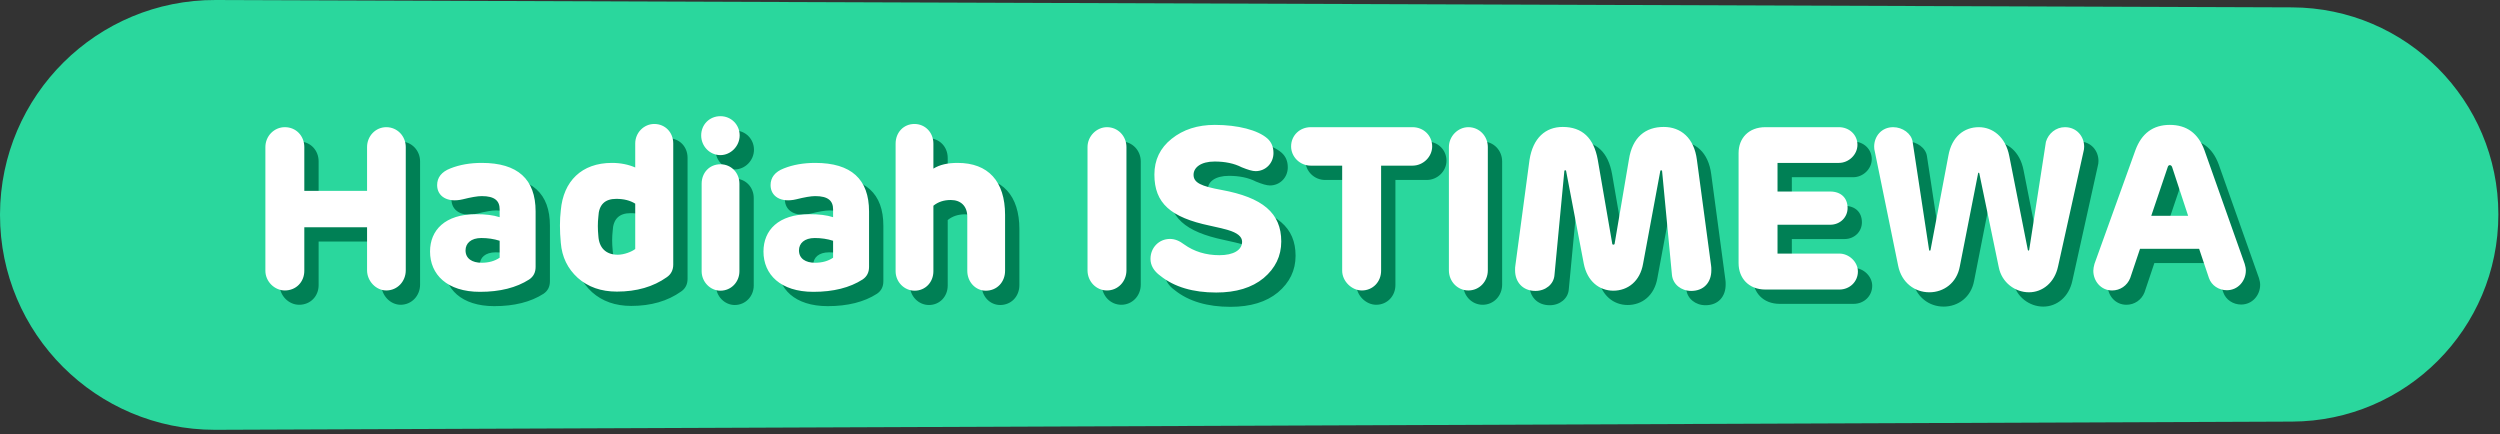
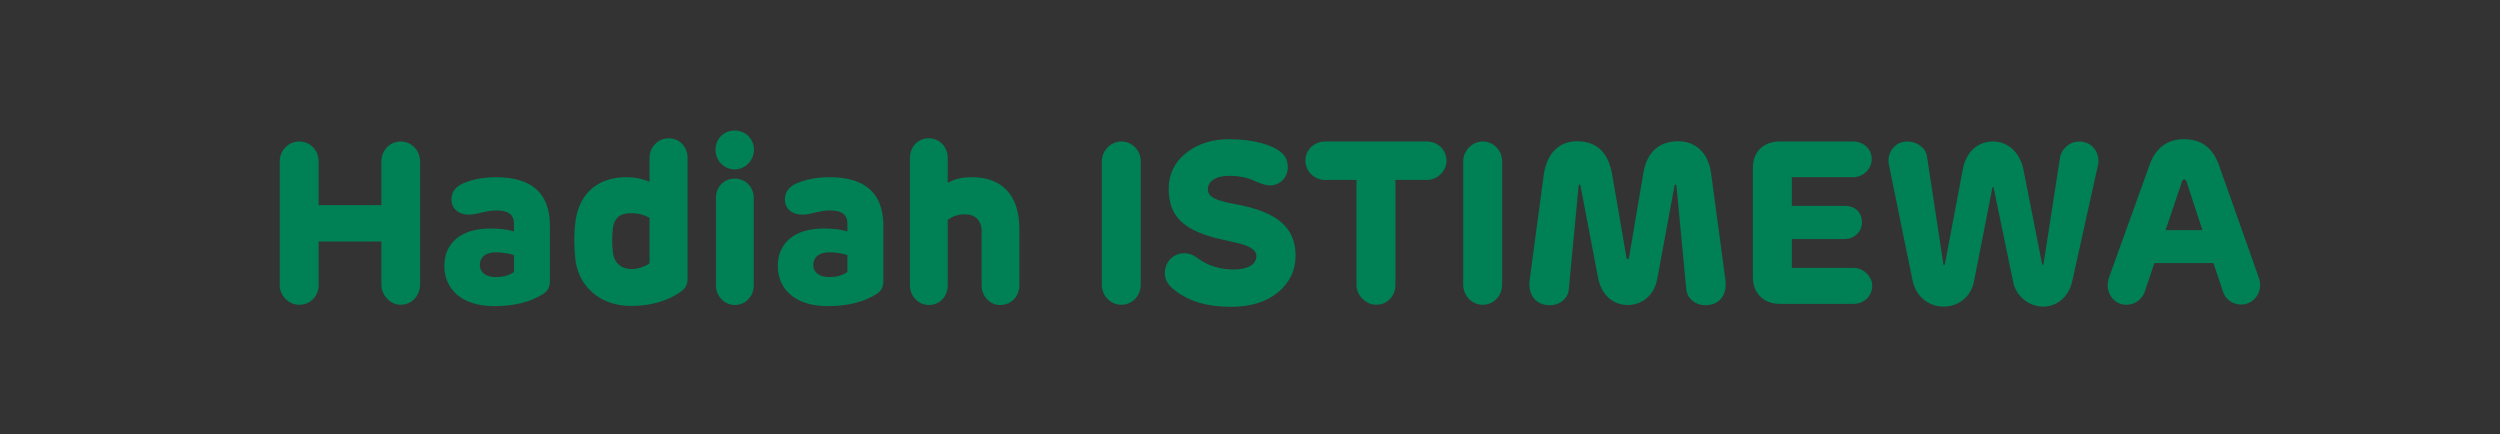
<svg xmlns="http://www.w3.org/2000/svg" width="524px" height="91px" viewBox="0 0 524 91" version="1.1">
  <rect x="0" y="0" width="524" height="91" fill="#333333" stroke="none" />
  <title>Group 5 Copy</title>
  <desc>Created with Sketch.</desc>
  <g id="Page-1" stroke="none" stroke-width="1" fill="none" fill-rule="evenodd">
    <g id="CNY-2019-Box-Copy" transform="translate(-573, -1098)">
      <g id="Group-5-Copy" transform="translate(573, 1098)">
-         <path d="M43.248,1.545 L478.442,0 C503.324,-0.088 523.567,20.011 523.655,44.893 C523.655,44.946 523.655,45 523.655,45.053 L523.655,45.053 C523.655,69.925 503.492,90.088 478.62,90.088 C478.561,90.088 478.502,90.088 478.442,90.088 L43.248,88.367 C19.335,88.273 2.92852283e-15,68.861 0,44.947 L0,44.947 C-2.92817825e-15,21.037 19.338,1.63 43.248,1.545 Z" id="Rectangle-Copy-3" fill="#2AD79D" transform="translate(261.828, 45.044) scale(-1, 1) translate(-261.828, -45.044) " />
        <path d="M58.624,59.752 L58.624,33.832 C58.624,31.528 60.448,29.656 62.704,29.656 C65.056,29.656 66.784,31.48 66.784,33.832 L66.784,43 L79.936,43 L79.936,33.832 C79.936,31.528 81.712,29.656 83.968,29.656 C86.272,29.656 88.048,31.528 88.048,33.832 L88.048,59.656 C88.048,62.008 86.272,63.88 83.968,63.88 C81.808,63.88 79.936,61.912 79.936,59.656 L79.936,50.632 L66.784,50.632 L66.784,59.752 C66.784,62.104 65.056,63.88 62.704,63.88 C60.544,63.88 58.624,62.008 58.624,59.752 Z M115.264,47.32 L115.264,58.936 C115.264,60.088 114.832,60.952 113.92,61.576 C111.232,63.304 107.776,64.168 103.6,64.168 C96.688,64.168 93.136,60.52 93.136,55.72 C93.136,51.256 96.256,47.896 102.784,47.896 C104.752,47.896 106.384,48.088 107.728,48.52 L107.728,46.888 C107.728,45.112 106.72,44.104 103.984,44.104 C103.072,44.104 101.728,44.344 100,44.776 C96.784,45.544 94.624,44.152 94.624,41.8 C94.624,40.216 95.536,39.016 97.408,38.296 C99.328,37.528 101.536,37.144 103.984,37.144 C111.52,37.144 115.264,40.552 115.264,47.32 Z M103.936,58.072 C105.424,58.072 106.672,57.736 107.728,57.016 L107.728,53.464 C106.528,53.08 105.232,52.888 103.888,52.888 C101.728,52.888 100.576,53.992 100.576,55.48 C100.576,57.208 101.968,58.072 103.936,58.072 Z M120.544,47.08 C121.072,40.984 124.912,37.144 131.248,37.144 C133.072,37.144 134.704,37.48 136.144,38.104 L136.144,33.064 C136.144,30.808 137.968,28.984 140.128,28.984 C142.432,28.984 144.112,30.76 144.112,33.064 L144.112,58.456 C144.112,59.56 143.68,60.472 142.768,61.096 C139.936,63.112 136.432,64.12 132.304,64.12 C128.992,64.12 126.256,63.16 124.096,61.24 C121.984,59.32 120.784,56.872 120.544,53.896 C120.304,51.352 120.304,49.048 120.544,47.08 Z M128.416,52.456 C128.56,54.952 130,56.392 132.496,56.392 C133.792,56.392 135.424,55.768 136.144,55.192 L136.144,45.688 C135.088,45.016 133.744,44.68 132.16,44.68 C129.76,44.68 128.512,45.928 128.416,48.424 C128.272,49.672 128.272,51.016 128.416,52.456 Z M154,35.512 C151.744,35.512 149.968,33.64 149.968,31.384 C149.968,29.128 151.696,27.352 154,27.352 C156.256,27.352 158.032,29.128 158.032,31.384 C158.032,33.64 156.16,35.512 154,35.512 Z M154,37.432 C156.256,37.432 157.984,39.208 157.984,41.512 L157.984,59.848 C157.984,62.104 156.256,63.928 154,63.928 C151.888,63.928 150.064,62.104 150.064,59.848 L150.064,41.512 C150.064,39.208 151.696,37.432 154,37.432 Z M185.152,47.32 L185.152,58.936 C185.152,60.088 184.72,60.952 183.808,61.576 C181.12,63.304 177.664,64.168 173.488,64.168 C166.576,64.168 163.024,60.52 163.024,55.72 C163.024,51.256 166.144,47.896 172.672,47.896 C174.64,47.896 176.272,48.088 177.616,48.52 L177.616,46.888 C177.616,45.112 176.608,44.104 173.872,44.104 C172.96,44.104 171.616,44.344 169.888,44.776 C166.672,45.544 164.512,44.152 164.512,41.8 C164.512,40.216 165.424,39.016 167.296,38.296 C169.216,37.528 171.424,37.144 173.872,37.144 C181.408,37.144 185.152,40.552 185.152,47.32 Z M173.824,58.072 C175.312,58.072 176.56,57.736 177.616,57.016 L177.616,53.464 C176.416,53.08 175.12,52.888 173.776,52.888 C171.616,52.888 170.464,53.992 170.464,55.48 C170.464,57.208 171.856,58.072 173.824,58.072 Z M198.64,33.112 L198.64,38.344 C199.936,37.528 201.616,37.144 203.728,37.144 C210.112,37.144 213.664,40.984 213.664,48.04 L213.664,59.752 C213.664,62.104 211.984,63.928 209.632,63.928 C207.472,63.928 205.744,62.104 205.744,59.752 L205.744,48.424 C205.744,46.168 204.352,44.92 202.288,44.92 C200.848,44.92 199.648,45.304 198.64,46.12 L198.64,59.848 C198.64,62.152 196.96,63.928 194.704,63.928 C192.544,63.928 190.72,62.104 190.72,59.848 L190.72,33.112 C190.72,30.76 192.4,28.984 194.656,28.984 C196.912,28.984 198.64,30.76 198.64,33.112 Z M230.944,59.656 L230.944,33.832 C230.944,31.528 232.864,29.656 235.024,29.656 C237.328,29.656 239.104,31.528 239.104,33.832 L239.104,59.656 C239.104,62.008 237.328,63.88 235.024,63.88 C232.768,63.88 230.944,62.008 230.944,59.656 Z M259.024,42.808 C267.664,44.392 271.552,47.656 271.552,53.608 C271.552,56.68 270.304,59.224 267.856,61.288 C265.408,63.304 262.096,64.312 257.92,64.312 C253.072,64.312 249.136,63.16 246.208,60.808 C244.816,59.8 244.144,58.6 244.144,57.256 C244.144,54.904 245.92,53.08 248.224,53.08 C249.232,53.08 250.192,53.464 251.2,54.232 C253.264,55.72 255.76,56.488 258.592,56.488 C261.52,56.488 263.344,55.432 263.344,53.656 C263.344,52.6 262.336,51.784 260.368,51.208 C259.792,51.016 258.544,50.728 256.576,50.296 C248.368,48.568 244.96,45.592 244.96,39.592 C244.96,36.52 246.16,34.024 248.56,32.104 C251.008,30.136 254.032,29.176 257.632,29.176 C262.48,29.176 266.656,30.28 268.624,32.008 C269.488,32.776 269.92,33.784 269.92,35.08 C269.92,37.192 268.288,38.872 266.176,38.872 C265.504,38.872 264.544,38.584 263.248,38.056 C261.664,37.24 259.744,36.856 257.584,36.856 C254.704,36.856 253.168,38.104 253.168,39.64 C253.168,41.32 254.8,42.04 259.024,42.808 Z M284.32,59.752 L284.32,37.72 L277.744,37.72 C275.44,37.72 273.616,35.848 273.616,33.688 C273.616,31.384 275.44,29.656 277.744,29.656 L299.056,29.656 C301.36,29.656 303.184,31.384 303.184,33.688 C303.184,35.848 301.312,37.72 299.056,37.72 L292.48,37.72 L292.48,59.752 C292.48,62.056 290.752,63.88 288.448,63.88 C286.288,63.88 284.32,61.912 284.32,59.752 Z M306.688,59.656 L306.688,33.832 C306.688,31.528 308.608,29.656 310.768,29.656 C313.072,29.656 314.848,31.528 314.848,33.832 L314.848,59.656 C314.848,62.008 313.072,63.88 310.768,63.88 C308.512,63.88 306.688,62.008 306.688,59.656 Z M361.696,59.656 C361.696,62.152 360.16,63.976 357.472,63.976 C355.36,63.976 353.632,62.584 353.44,60.616 L351.376,38.872 C351.376,38.632 350.992,38.632 350.992,38.872 L347.392,58.264 C346.768,61.96 344.176,63.928 341.152,63.928 C338.224,63.928 335.68,61.96 334.96,58.264 L331.264,38.872 C331.264,38.632 330.88,38.584 330.88,38.92 L328.816,60.664 C328.672,62.584 326.944,63.976 324.832,63.976 C322.144,63.976 320.56,62.104 320.56,59.656 C320.56,59.224 320.56,58.936 320.608,58.744 L323.584,36.52 C324.304,31.912 326.944,29.608 330.544,29.608 C334.624,29.608 337.072,31.912 337.888,36.472 L340.912,53.992 C340.912,54.184 341.008,54.28 341.152,54.28 C341.344,54.28 341.44,54.184 341.44,53.992 L344.416,36.472 C345.136,31.72 347.92,29.608 351.712,29.608 C355.312,29.608 358.096,31.912 358.672,36.52 L361.648,58.696 C361.696,58.936 361.696,59.224 361.696,59.656 Z M373.024,29.656 L388.432,29.656 C390.592,29.656 392.32,31.24 392.32,33.352 C392.32,35.416 390.496,37.144 388.432,37.144 L375.568,37.144 L375.568,43.144 L386.608,43.144 C388.864,43.144 390.256,44.488 390.256,46.6 C390.256,48.52 388.72,50.104 386.608,50.104 L375.568,50.104 L375.568,56.152 L388.528,56.152 C390.592,56.152 392.416,57.928 392.416,59.896 C392.416,62.056 390.688,63.688 388.528,63.688 L373.024,63.688 C369.52,63.688 367.408,61.288 367.408,58.168 L367.408,35.08 C367.408,31.96 369.52,29.656 373.024,29.656 Z M395.824,33.736 C395.824,31.576 397.36,29.656 399.808,29.656 C401.776,29.656 403.648,31 403.888,32.728 L407.344,55.432 C407.392,55.576 407.584,55.576 407.632,55.432 L411.376,35.656 C412.096,31.576 414.736,29.656 417.76,29.656 C420.64,29.656 423.376,31.672 424.144,35.704 L428.032,55.384 C428.08,55.576 428.272,55.576 428.32,55.384 L431.824,32.728 C432.352,30.952 433.936,29.656 435.808,29.656 C438.304,29.656 439.84,31.624 439.84,33.736 C439.84,34.12 439.792,34.456 439.696,34.792 L434.368,58.84 C433.648,62.248 431.104,64.264 428.272,64.264 C425.392,64.264 422.56,62.248 421.936,58.984 L417.856,39.304 C417.808,39.16 417.664,39.16 417.616,39.304 L413.776,58.84 C413.152,62.296 410.416,64.264 407.392,64.264 C404.32,64.264 401.584,62.248 400.864,58.744 L395.968,34.792 C395.872,34.456 395.824,34.12 395.824,33.736 Z M473.728,59.704 C473.728,61.864 472.096,63.832 469.744,63.832 C468.064,63.832 466.528,62.824 466,61.288 L463.936,55.144 L451.552,55.144 L449.488,61.288 C448.864,62.872 447.376,63.88 445.696,63.88 C443.344,63.88 441.76,61.912 441.76,59.752 C441.76,59.32 441.856,58.84 442,58.312 L450.592,34.456 C451.888,30.952 454.288,29.176 457.792,29.176 C461.344,29.176 463.744,30.952 465.04,34.456 L473.488,58.312 C473.632,58.792 473.728,59.272 473.728,59.704 Z M457.36,38.008 L453.904,48.232 L461.632,48.232 L458.272,38.008 C458.08,37.48 457.504,37.48 457.36,38.008 Z" id="HadiahISTIMEWA" fill="#008055" fill-rule="nonzero" />
-         <path d="M55.624,56.752 L55.624,30.832 C55.624,28.528 57.448,26.656 59.704,26.656 C62.056,26.656 63.784,28.48 63.784,30.832 L63.784,40 L76.936,40 L76.936,30.832 C76.936,28.528 78.712,26.656 80.968,26.656 C83.272,26.656 85.048,28.528 85.048,30.832 L85.048,56.656 C85.048,59.008 83.272,60.88 80.968,60.88 C78.808,60.88 76.936,58.912 76.936,56.656 L76.936,47.632 L63.784,47.632 L63.784,56.752 C63.784,59.104 62.056,60.88 59.704,60.88 C57.544,60.88 55.624,59.008 55.624,56.752 Z M112.264,44.32 L112.264,55.936 C112.264,57.088 111.832,57.952 110.92,58.576 C108.232,60.304 104.776,61.168 100.6,61.168 C93.688,61.168 90.136,57.52 90.136,52.72 C90.136,48.256 93.256,44.896 99.784,44.896 C101.752,44.896 103.384,45.088 104.728,45.52 L104.728,43.888 C104.728,42.112 103.72,41.104 100.984,41.104 C100.072,41.104 98.728,41.344 97,41.776 C93.784,42.544 91.624,41.152 91.624,38.8 C91.624,37.216 92.536,36.016 94.408,35.296 C96.328,34.528 98.536,34.144 100.984,34.144 C108.52,34.144 112.264,37.552 112.264,44.32 Z M100.936,55.072 C102.424,55.072 103.672,54.736 104.728,54.016 L104.728,50.464 C103.528,50.08 102.232,49.888 100.888,49.888 C98.728,49.888 97.576,50.992 97.576,52.48 C97.576,54.208 98.968,55.072 100.936,55.072 Z M117.544,44.08 C118.072,37.984 121.912,34.144 128.248,34.144 C130.072,34.144 131.704,34.48 133.144,35.104 L133.144,30.064 C133.144,27.808 134.968,25.984 137.128,25.984 C139.432,25.984 141.112,27.76 141.112,30.064 L141.112,55.456 C141.112,56.56 140.68,57.472 139.768,58.096 C136.936,60.112 133.432,61.12 129.304,61.12 C125.992,61.12 123.256,60.16 121.096,58.24 C118.984,56.32 117.784,53.872 117.544,50.896 C117.304,48.352 117.304,46.048 117.544,44.08 Z M125.416,49.456 C125.56,51.952 127,53.392 129.496,53.392 C130.792,53.392 132.424,52.768 133.144,52.192 L133.144,42.688 C132.088,42.016 130.744,41.68 129.16,41.68 C126.76,41.68 125.512,42.928 125.416,45.424 C125.272,46.672 125.272,48.016 125.416,49.456 Z M151,32.512 C148.744,32.512 146.968,30.64 146.968,28.384 C146.968,26.128 148.696,24.352 151,24.352 C153.256,24.352 155.032,26.128 155.032,28.384 C155.032,30.64 153.16,32.512 151,32.512 Z M151,34.432 C153.256,34.432 154.984,36.208 154.984,38.512 L154.984,56.848 C154.984,59.104 153.256,60.928 151,60.928 C148.888,60.928 147.064,59.104 147.064,56.848 L147.064,38.512 C147.064,36.208 148.696,34.432 151,34.432 Z M182.152,44.32 L182.152,55.936 C182.152,57.088 181.72,57.952 180.808,58.576 C178.12,60.304 174.664,61.168 170.488,61.168 C163.576,61.168 160.024,57.52 160.024,52.72 C160.024,48.256 163.144,44.896 169.672,44.896 C171.64,44.896 173.272,45.088 174.616,45.52 L174.616,43.888 C174.616,42.112 173.608,41.104 170.872,41.104 C169.96,41.104 168.616,41.344 166.888,41.776 C163.672,42.544 161.512,41.152 161.512,38.8 C161.512,37.216 162.424,36.016 164.296,35.296 C166.216,34.528 168.424,34.144 170.872,34.144 C178.408,34.144 182.152,37.552 182.152,44.32 Z M170.824,55.072 C172.312,55.072 173.56,54.736 174.616,54.016 L174.616,50.464 C173.416,50.08 172.12,49.888 170.776,49.888 C168.616,49.888 167.464,50.992 167.464,52.48 C167.464,54.208 168.856,55.072 170.824,55.072 Z M195.64,30.112 L195.64,35.344 C196.936,34.528 198.616,34.144 200.728,34.144 C207.112,34.144 210.664,37.984 210.664,45.04 L210.664,56.752 C210.664,59.104 208.984,60.928 206.632,60.928 C204.472,60.928 202.744,59.104 202.744,56.752 L202.744,45.424 C202.744,43.168 201.352,41.92 199.288,41.92 C197.848,41.92 196.648,42.304 195.64,43.12 L195.64,56.848 C195.64,59.152 193.96,60.928 191.704,60.928 C189.544,60.928 187.72,59.104 187.72,56.848 L187.72,30.112 C187.72,27.76 189.4,25.984 191.656,25.984 C193.912,25.984 195.64,27.76 195.64,30.112 Z M227.944,56.656 L227.944,30.832 C227.944,28.528 229.864,26.656 232.024,26.656 C234.328,26.656 236.104,28.528 236.104,30.832 L236.104,56.656 C236.104,59.008 234.328,60.88 232.024,60.88 C229.768,60.88 227.944,59.008 227.944,56.656 Z M256.024,39.808 C264.664,41.392 268.552,44.656 268.552,50.608 C268.552,53.68 267.304,56.224 264.856,58.288 C262.408,60.304 259.096,61.312 254.92,61.312 C250.072,61.312 246.136,60.16 243.208,57.808 C241.816,56.8 241.144,55.6 241.144,54.256 C241.144,51.904 242.92,50.08 245.224,50.08 C246.232,50.08 247.192,50.464 248.2,51.232 C250.264,52.72 252.76,53.488 255.592,53.488 C258.52,53.488 260.344,52.432 260.344,50.656 C260.344,49.6 259.336,48.784 257.368,48.208 C256.792,48.016 255.544,47.728 253.576,47.296 C245.368,45.568 241.96,42.592 241.96,36.592 C241.96,33.52 243.16,31.024 245.56,29.104 C248.008,27.136 251.032,26.176 254.632,26.176 C259.48,26.176 263.656,27.28 265.624,29.008 C266.488,29.776 266.92,30.784 266.92,32.08 C266.92,34.192 265.288,35.872 263.176,35.872 C262.504,35.872 261.544,35.584 260.248,35.056 C258.664,34.24 256.744,33.856 254.584,33.856 C251.704,33.856 250.168,35.104 250.168,36.64 C250.168,38.32 251.8,39.04 256.024,39.808 Z M281.32,56.752 L281.32,34.72 L274.744,34.72 C272.44,34.72 270.616,32.848 270.616,30.688 C270.616,28.384 272.44,26.656 274.744,26.656 L296.056,26.656 C298.36,26.656 300.184,28.384 300.184,30.688 C300.184,32.848 298.312,34.72 296.056,34.72 L289.48,34.72 L289.48,56.752 C289.48,59.056 287.752,60.88 285.448,60.88 C283.288,60.88 281.32,58.912 281.32,56.752 Z M303.688,56.656 L303.688,30.832 C303.688,28.528 305.608,26.656 307.768,26.656 C310.072,26.656 311.848,28.528 311.848,30.832 L311.848,56.656 C311.848,59.008 310.072,60.88 307.768,60.88 C305.512,60.88 303.688,59.008 303.688,56.656 Z M358.696,56.656 C358.696,59.152 357.16,60.976 354.472,60.976 C352.36,60.976 350.632,59.584 350.44,57.616 L348.376,35.872 C348.376,35.632 347.992,35.632 347.992,35.872 L344.392,55.264 C343.768,58.96 341.176,60.928 338.152,60.928 C335.224,60.928 332.68,58.96 331.96,55.264 L328.264,35.872 C328.264,35.632 327.88,35.584 327.88,35.92 L325.816,57.664 C325.672,59.584 323.944,60.976 321.832,60.976 C319.144,60.976 317.56,59.104 317.56,56.656 C317.56,56.224 317.56,55.936 317.608,55.744 L320.584,33.52 C321.304,28.912 323.944,26.608 327.544,26.608 C331.624,26.608 334.072,28.912 334.888,33.472 L337.912,50.992 C337.912,51.184 338.008,51.28 338.152,51.28 C338.344,51.28 338.44,51.184 338.44,50.992 L341.416,33.472 C342.136,28.72 344.92,26.608 348.712,26.608 C352.312,26.608 355.096,28.912 355.672,33.52 L358.648,55.696 C358.696,55.936 358.696,56.224 358.696,56.656 Z M370.024,26.656 L385.432,26.656 C387.592,26.656 389.32,28.24 389.32,30.352 C389.32,32.416 387.496,34.144 385.432,34.144 L372.568,34.144 L372.568,40.144 L383.608,40.144 C385.864,40.144 387.256,41.488 387.256,43.6 C387.256,45.52 385.72,47.104 383.608,47.104 L372.568,47.104 L372.568,53.152 L385.528,53.152 C387.592,53.152 389.416,54.928 389.416,56.896 C389.416,59.056 387.688,60.688 385.528,60.688 L370.024,60.688 C366.52,60.688 364.408,58.288 364.408,55.168 L364.408,32.08 C364.408,28.96 366.52,26.656 370.024,26.656 Z M392.824,30.736 C392.824,28.576 394.36,26.656 396.808,26.656 C398.776,26.656 400.648,28 400.888,29.728 L404.344,52.432 C404.392,52.576 404.584,52.576 404.632,52.432 L408.376,32.656 C409.096,28.576 411.736,26.656 414.76,26.656 C417.64,26.656 420.376,28.672 421.144,32.704 L425.032,52.384 C425.08,52.576 425.272,52.576 425.32,52.384 L428.824,29.728 C429.352,27.952 430.936,26.656 432.808,26.656 C435.304,26.656 436.84,28.624 436.84,30.736 C436.84,31.12 436.792,31.456 436.696,31.792 L431.368,55.84 C430.648,59.248 428.104,61.264 425.272,61.264 C422.392,61.264 419.56,59.248 418.936,55.984 L414.856,36.304 C414.808,36.16 414.664,36.16 414.616,36.304 L410.776,55.84 C410.152,59.296 407.416,61.264 404.392,61.264 C401.32,61.264 398.584,59.248 397.864,55.744 L392.968,31.792 C392.872,31.456 392.824,31.12 392.824,30.736 Z M470.728,56.704 C470.728,58.864 469.096,60.832 466.744,60.832 C465.064,60.832 463.528,59.824 463,58.288 L460.936,52.144 L448.552,52.144 L446.488,58.288 C445.864,59.872 444.376,60.88 442.696,60.88 C440.344,60.88 438.76,58.912 438.76,56.752 C438.76,56.32 438.856,55.84 439,55.312 L447.592,31.456 C448.888,27.952 451.288,26.176 454.792,26.176 C458.344,26.176 460.744,27.952 462.04,31.456 L470.488,55.312 C470.632,55.792 470.728,56.272 470.728,56.704 Z M454.36,35.008 L450.904,45.232 L458.632,45.232 L455.272,35.008 C455.08,34.48 454.504,34.48 454.36,35.008 Z" id="HadiahISTIMEWA" fill="#FFFFFF" fill-rule="nonzero" />
      </g>
    </g>
  </g>
</svg>